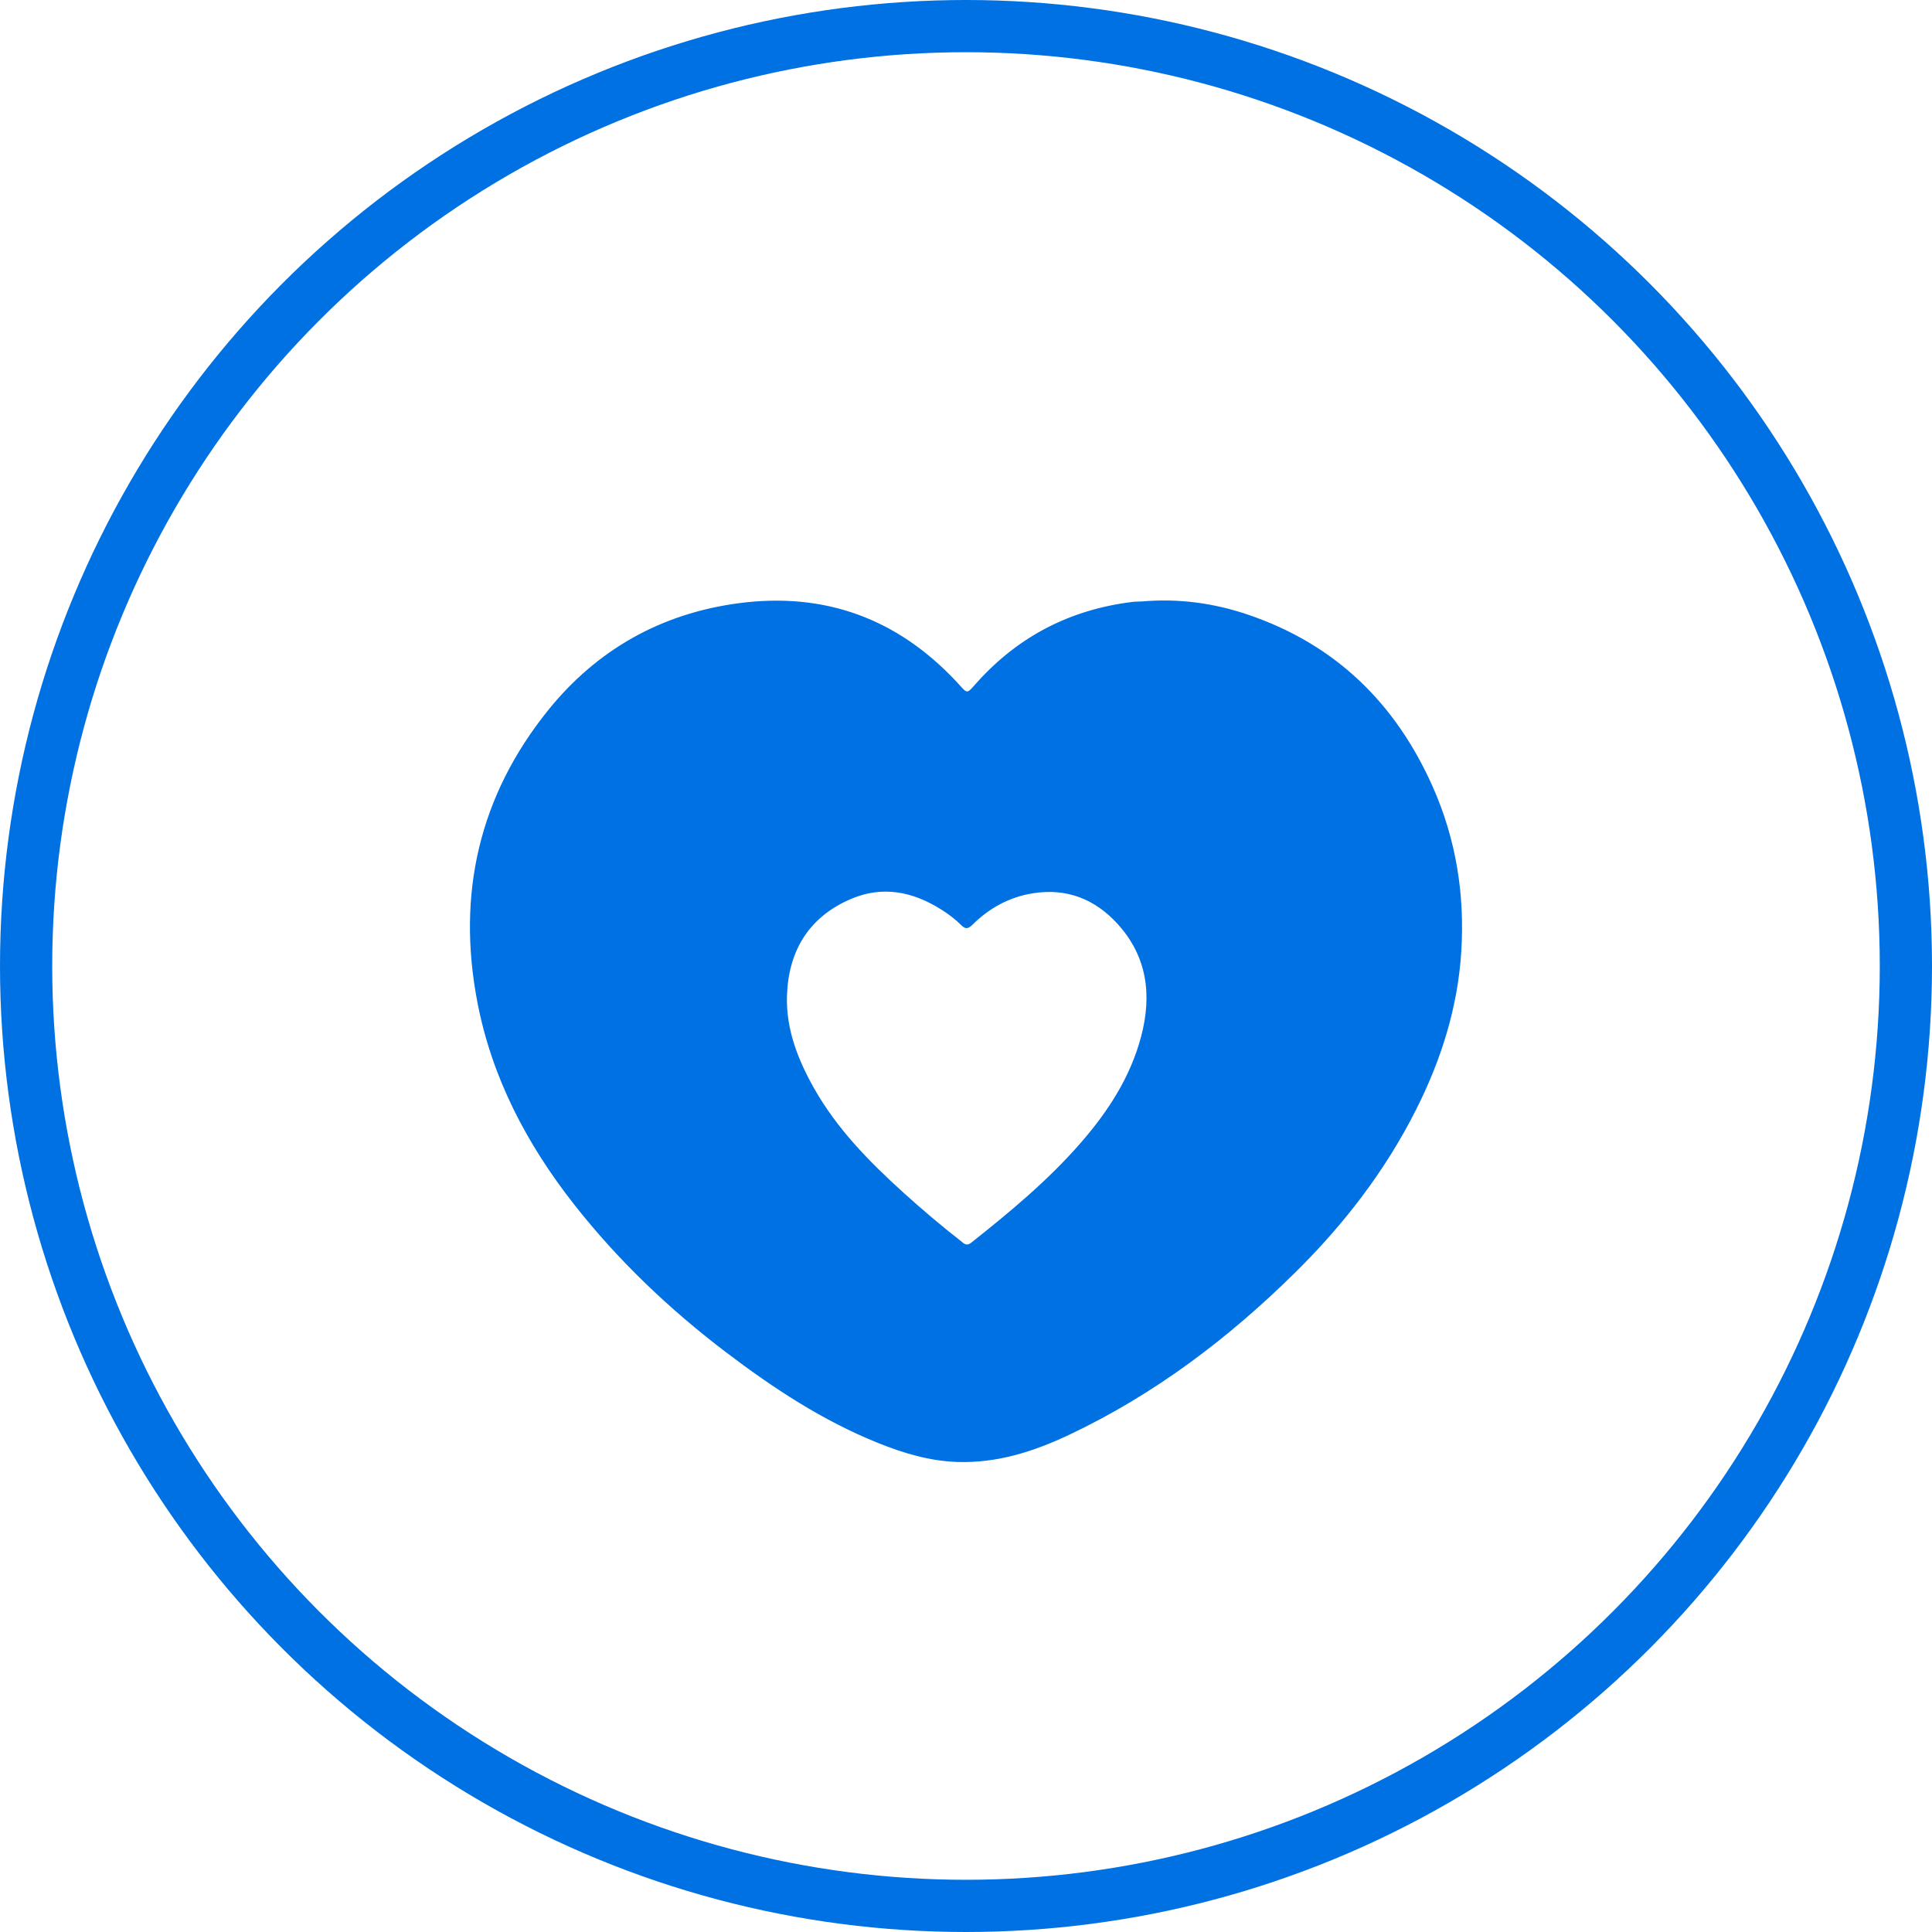
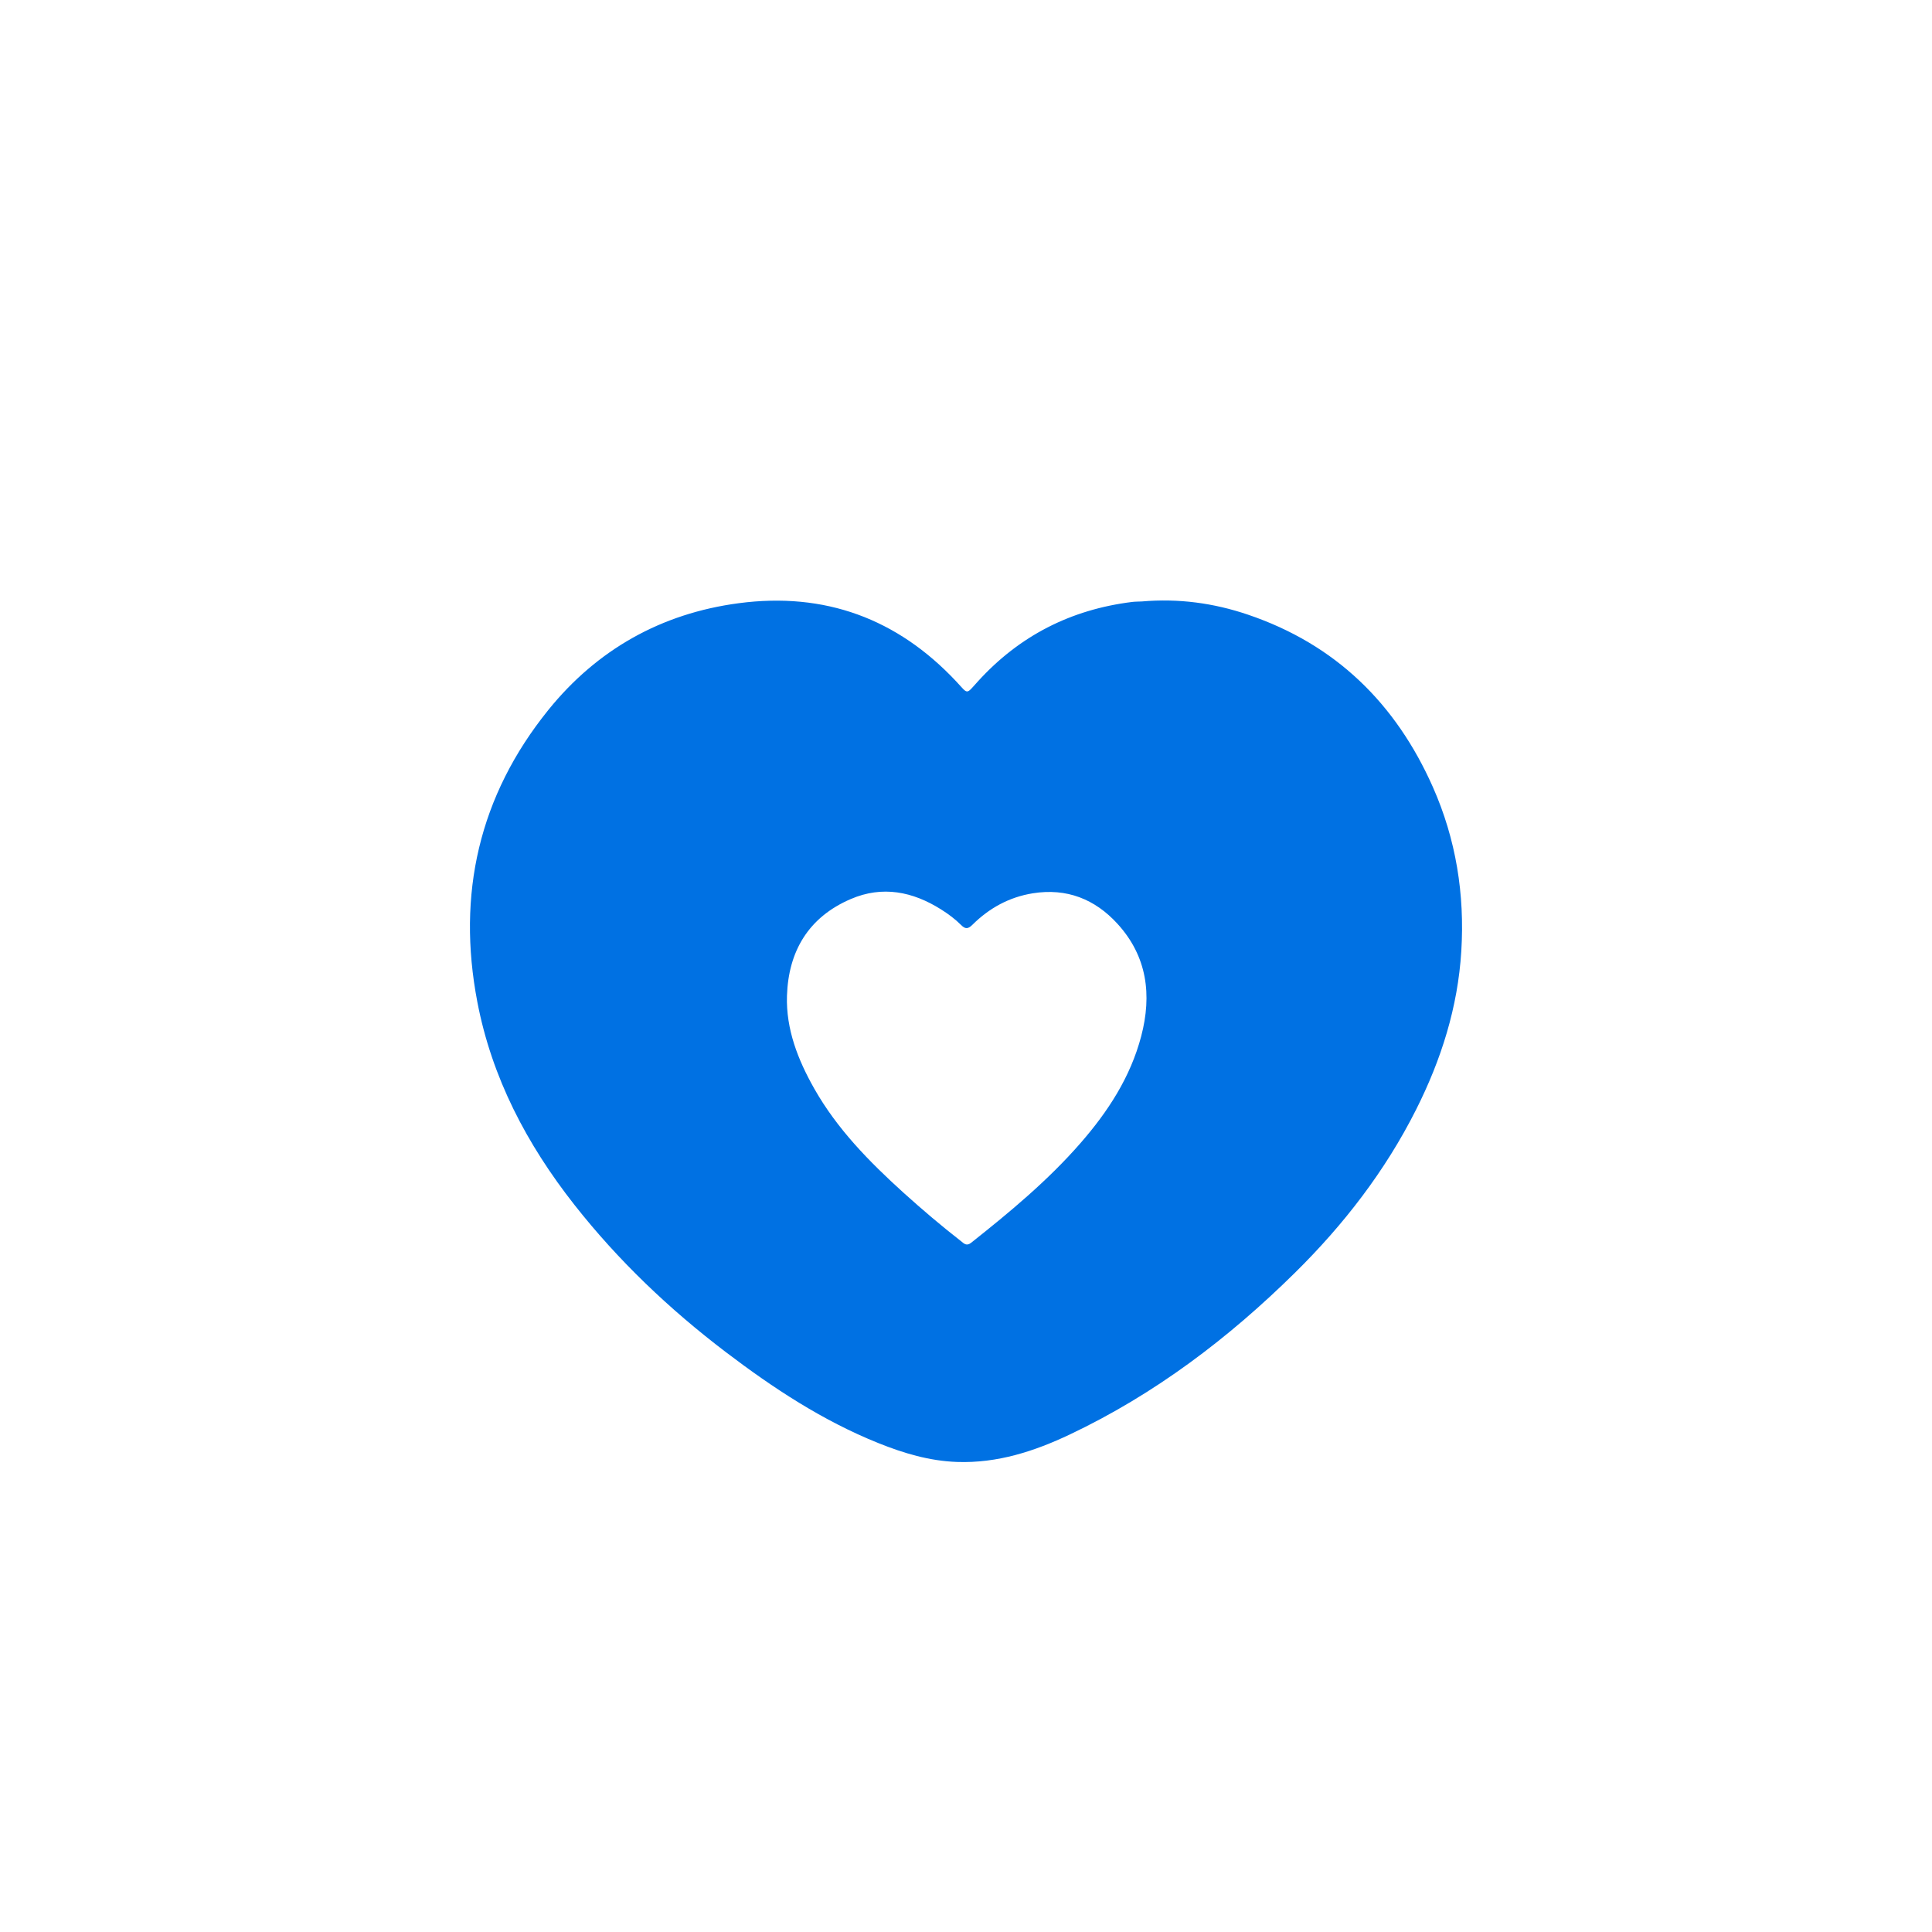
<svg xmlns="http://www.w3.org/2000/svg" width="74" height="74" viewBox="0 0 74 74" fill="none">
-   <circle cx="37" cy="37" r="36" stroke="#0071E3" stroke-width="2" />
-   <path d="M43.734 23.037C45.141 22.915 46.486 23.098 47.792 23.54C51.166 24.682 53.468 26.957 54.882 30.145C55.77 32.149 56.106 34.257 55.971 36.433C55.839 38.578 55.203 40.589 54.237 42.506C53.056 44.851 51.469 46.906 49.6 48.749C47.058 51.257 44.234 53.398 40.981 54.942C39.621 55.587 38.203 56.05 36.658 55.996C35.6 55.959 34.61 55.662 33.642 55.273C31.509 54.416 29.613 53.166 27.801 51.789C25.635 50.143 23.68 48.282 22.001 46.147C20.178 43.829 18.838 41.277 18.283 38.376C17.493 34.254 18.344 30.484 21.006 27.189C22.868 24.886 25.32 23.497 28.296 23.104C31.592 22.668 34.37 23.695 36.628 26.103C37.095 26.601 36.984 26.62 37.456 26.099C39.041 24.355 41.013 23.347 43.365 23.056C43.478 23.042 43.593 23.044 43.734 23.037ZM34.608 45.685C35.32 46.328 36.05 46.948 36.807 47.538C36.921 47.627 37.016 47.744 37.198 47.6C38.68 46.424 40.134 45.218 41.379 43.791C42.436 42.581 43.3 41.256 43.711 39.688C44.126 38.107 43.941 36.63 42.799 35.38C41.94 34.44 40.86 34.007 39.56 34.215C38.651 34.361 37.887 34.784 37.245 35.422C37.076 35.59 36.971 35.591 36.809 35.427C36.581 35.199 36.32 35.006 36.045 34.833C34.958 34.148 33.801 33.914 32.587 34.435C30.961 35.132 30.198 36.443 30.143 38.139C30.102 39.422 30.564 40.596 31.192 41.704C32.062 43.237 33.279 44.482 34.608 45.685Z" fill="#0071E3" />
+   <path d="M43.734 23.037C45.141 22.915 46.486 23.098 47.792 23.54C51.166 24.682 53.468 26.957 54.882 30.145C55.77 32.149 56.106 34.257 55.971 36.433C55.839 38.578 55.203 40.589 54.237 42.506C53.056 44.851 51.469 46.906 49.6 48.749C47.058 51.257 44.234 53.398 40.981 54.942C39.621 55.587 38.203 56.05 36.658 55.996C35.6 55.959 34.61 55.662 33.642 55.273C31.509 54.416 29.613 53.166 27.801 51.789C25.635 50.143 23.68 48.282 22.001 46.147C20.178 43.829 18.838 41.277 18.283 38.376C17.493 34.254 18.344 30.484 21.006 27.189C22.868 24.886 25.32 23.497 28.296 23.104C31.592 22.668 34.37 23.695 36.628 26.103C37.095 26.601 36.984 26.62 37.456 26.099C39.041 24.355 41.013 23.347 43.365 23.056C43.478 23.042 43.593 23.044 43.734 23.037M34.608 45.685C35.32 46.328 36.05 46.948 36.807 47.538C36.921 47.627 37.016 47.744 37.198 47.6C38.68 46.424 40.134 45.218 41.379 43.791C42.436 42.581 43.3 41.256 43.711 39.688C44.126 38.107 43.941 36.63 42.799 35.38C41.94 34.44 40.86 34.007 39.56 34.215C38.651 34.361 37.887 34.784 37.245 35.422C37.076 35.59 36.971 35.591 36.809 35.427C36.581 35.199 36.32 35.006 36.045 34.833C34.958 34.148 33.801 33.914 32.587 34.435C30.961 35.132 30.198 36.443 30.143 38.139C30.102 39.422 30.564 40.596 31.192 41.704C32.062 43.237 33.279 44.482 34.608 45.685Z" fill="#0071E3" />
</svg>